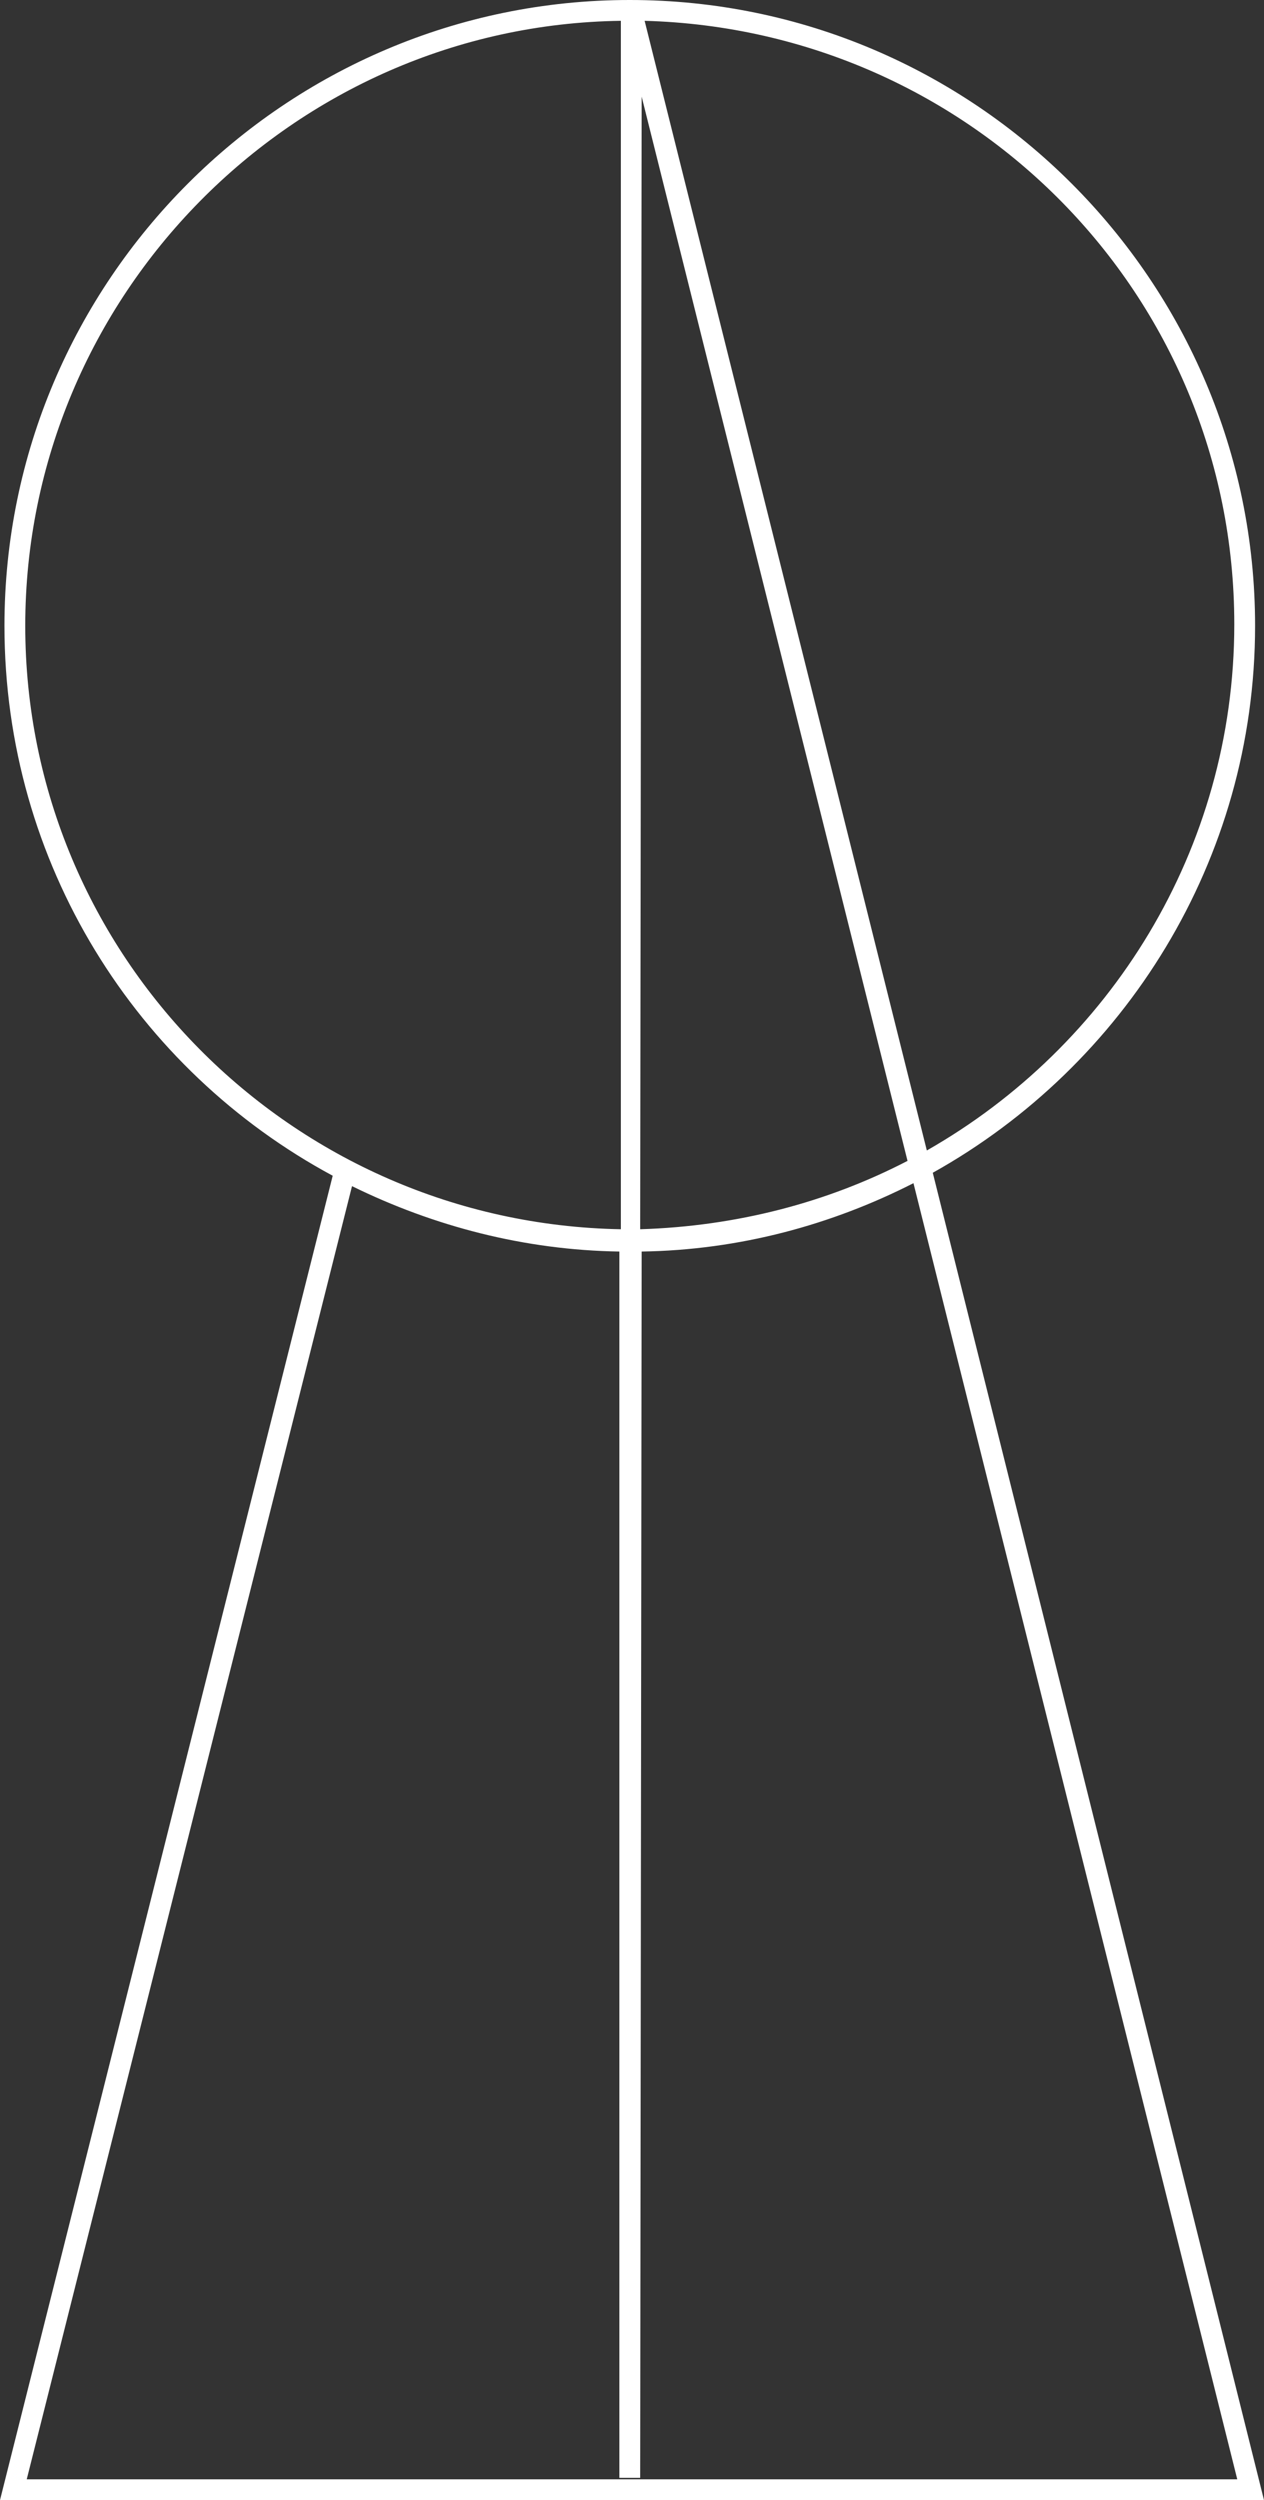
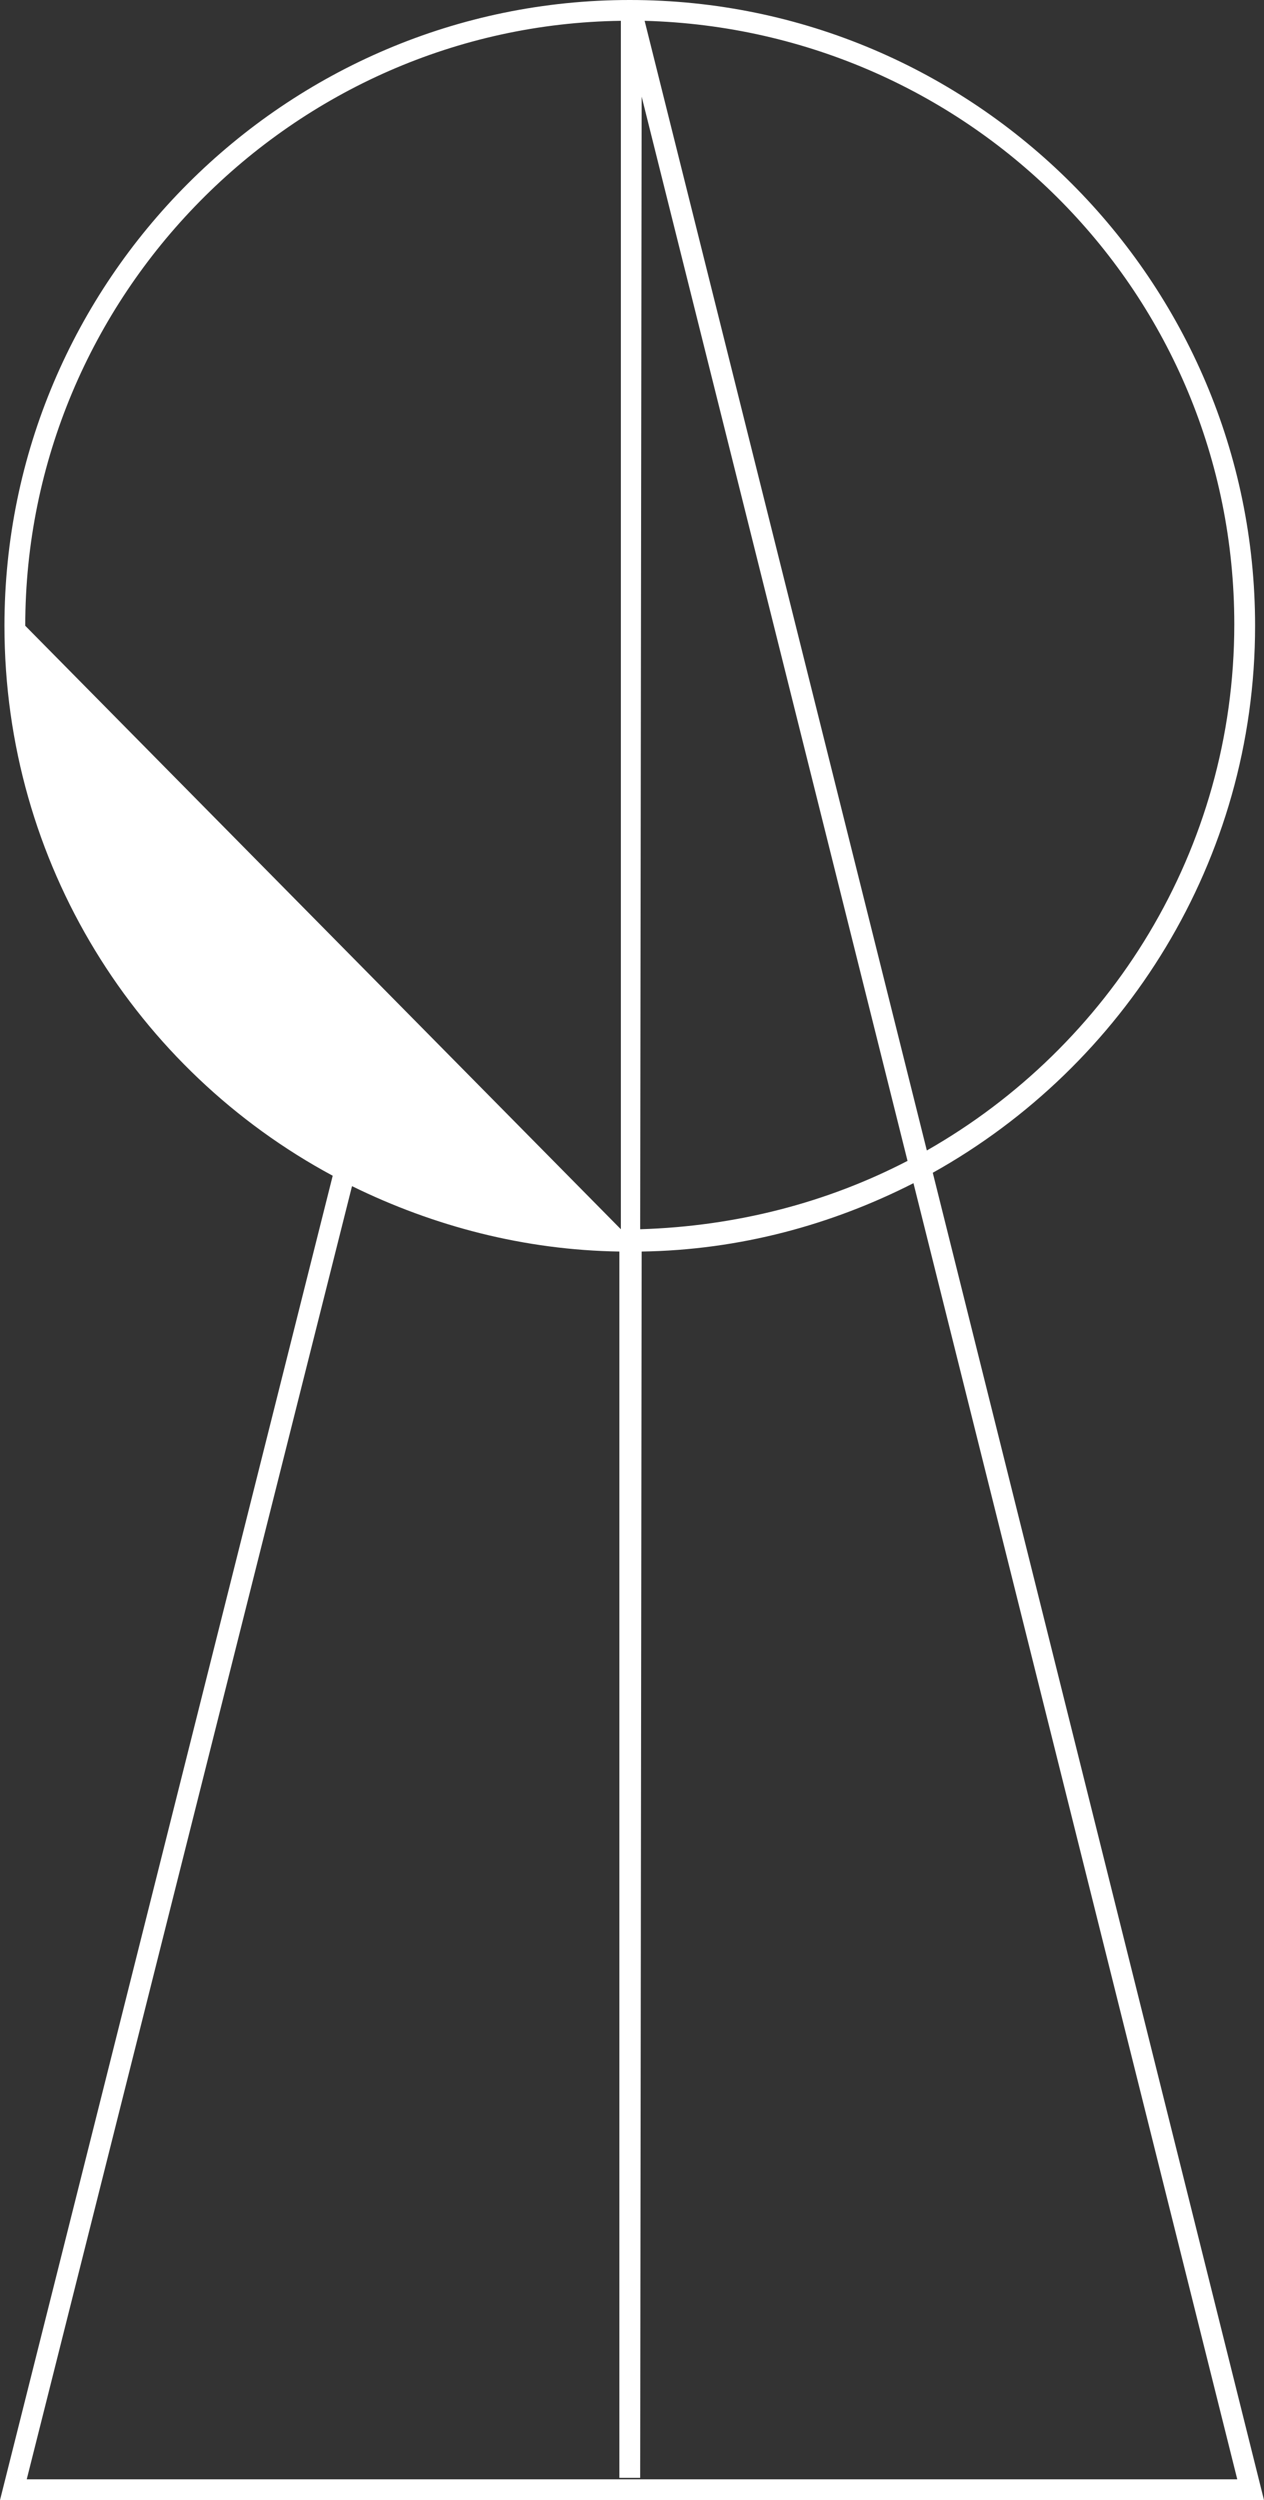
<svg xmlns="http://www.w3.org/2000/svg" version="1.1" id="Layer_1" x="0px" y="0px" viewBox="0 0 85.1 168.2" style="enable-background:new 0 0 85.1 168.2;" xml:space="preserve">
  <rect x="0" y="0" width="85.1" height="168.2" fill="#333333" stroke="none" />
  <style type="text/css">
	.st0{fill:#FFFFFF;}
</style>
-   <path class="st0" d="M85.1,168.2L62.8,78.9c12.9-7.2,21.7-21,21.7-36.8C84.5,18.9,65.6,0,42.4,0S0.3,18.9,0.3,42.1  c0,16,8.9,29.9,22.1,37L0,168.2H85.1z M83.1,42c0,15.2-8.4,28.4-20.7,35.4l-19-76C65.4,2,83.1,19.8,83.1,42z M43.2,6.5l17.9,71.6  c-5.4,2.8-11.5,4.4-18,4.6L43.2,6.5z M1.7,42.1c0-22.2,18-40.4,40.1-40.7l0,81.3C19.6,82.3,1.7,64.3,1.7,42.1z M41.7,84.2l0,82.5  h1.4l0.1-82.5c6.6-0.1,12.8-1.8,18.3-4.6l21.8,87.2H1.8l21.9-87C29.2,82.5,35.3,84.1,41.7,84.2z" />
+   <path class="st0" d="M85.1,168.2L62.8,78.9c12.9-7.2,21.7-21,21.7-36.8C84.5,18.9,65.6,0,42.4,0S0.3,18.9,0.3,42.1  c0,16,8.9,29.9,22.1,37L0,168.2H85.1z M83.1,42c0,15.2-8.4,28.4-20.7,35.4l-19-76C65.4,2,83.1,19.8,83.1,42z M43.2,6.5l17.9,71.6  c-5.4,2.8-11.5,4.4-18,4.6L43.2,6.5z M1.7,42.1c0-22.2,18-40.4,40.1-40.7l0,81.3z M41.7,84.2l0,82.5  h1.4l0.1-82.5c6.6-0.1,12.8-1.8,18.3-4.6l21.8,87.2H1.8l21.9-87C29.2,82.5,35.3,84.1,41.7,84.2z" />
</svg>